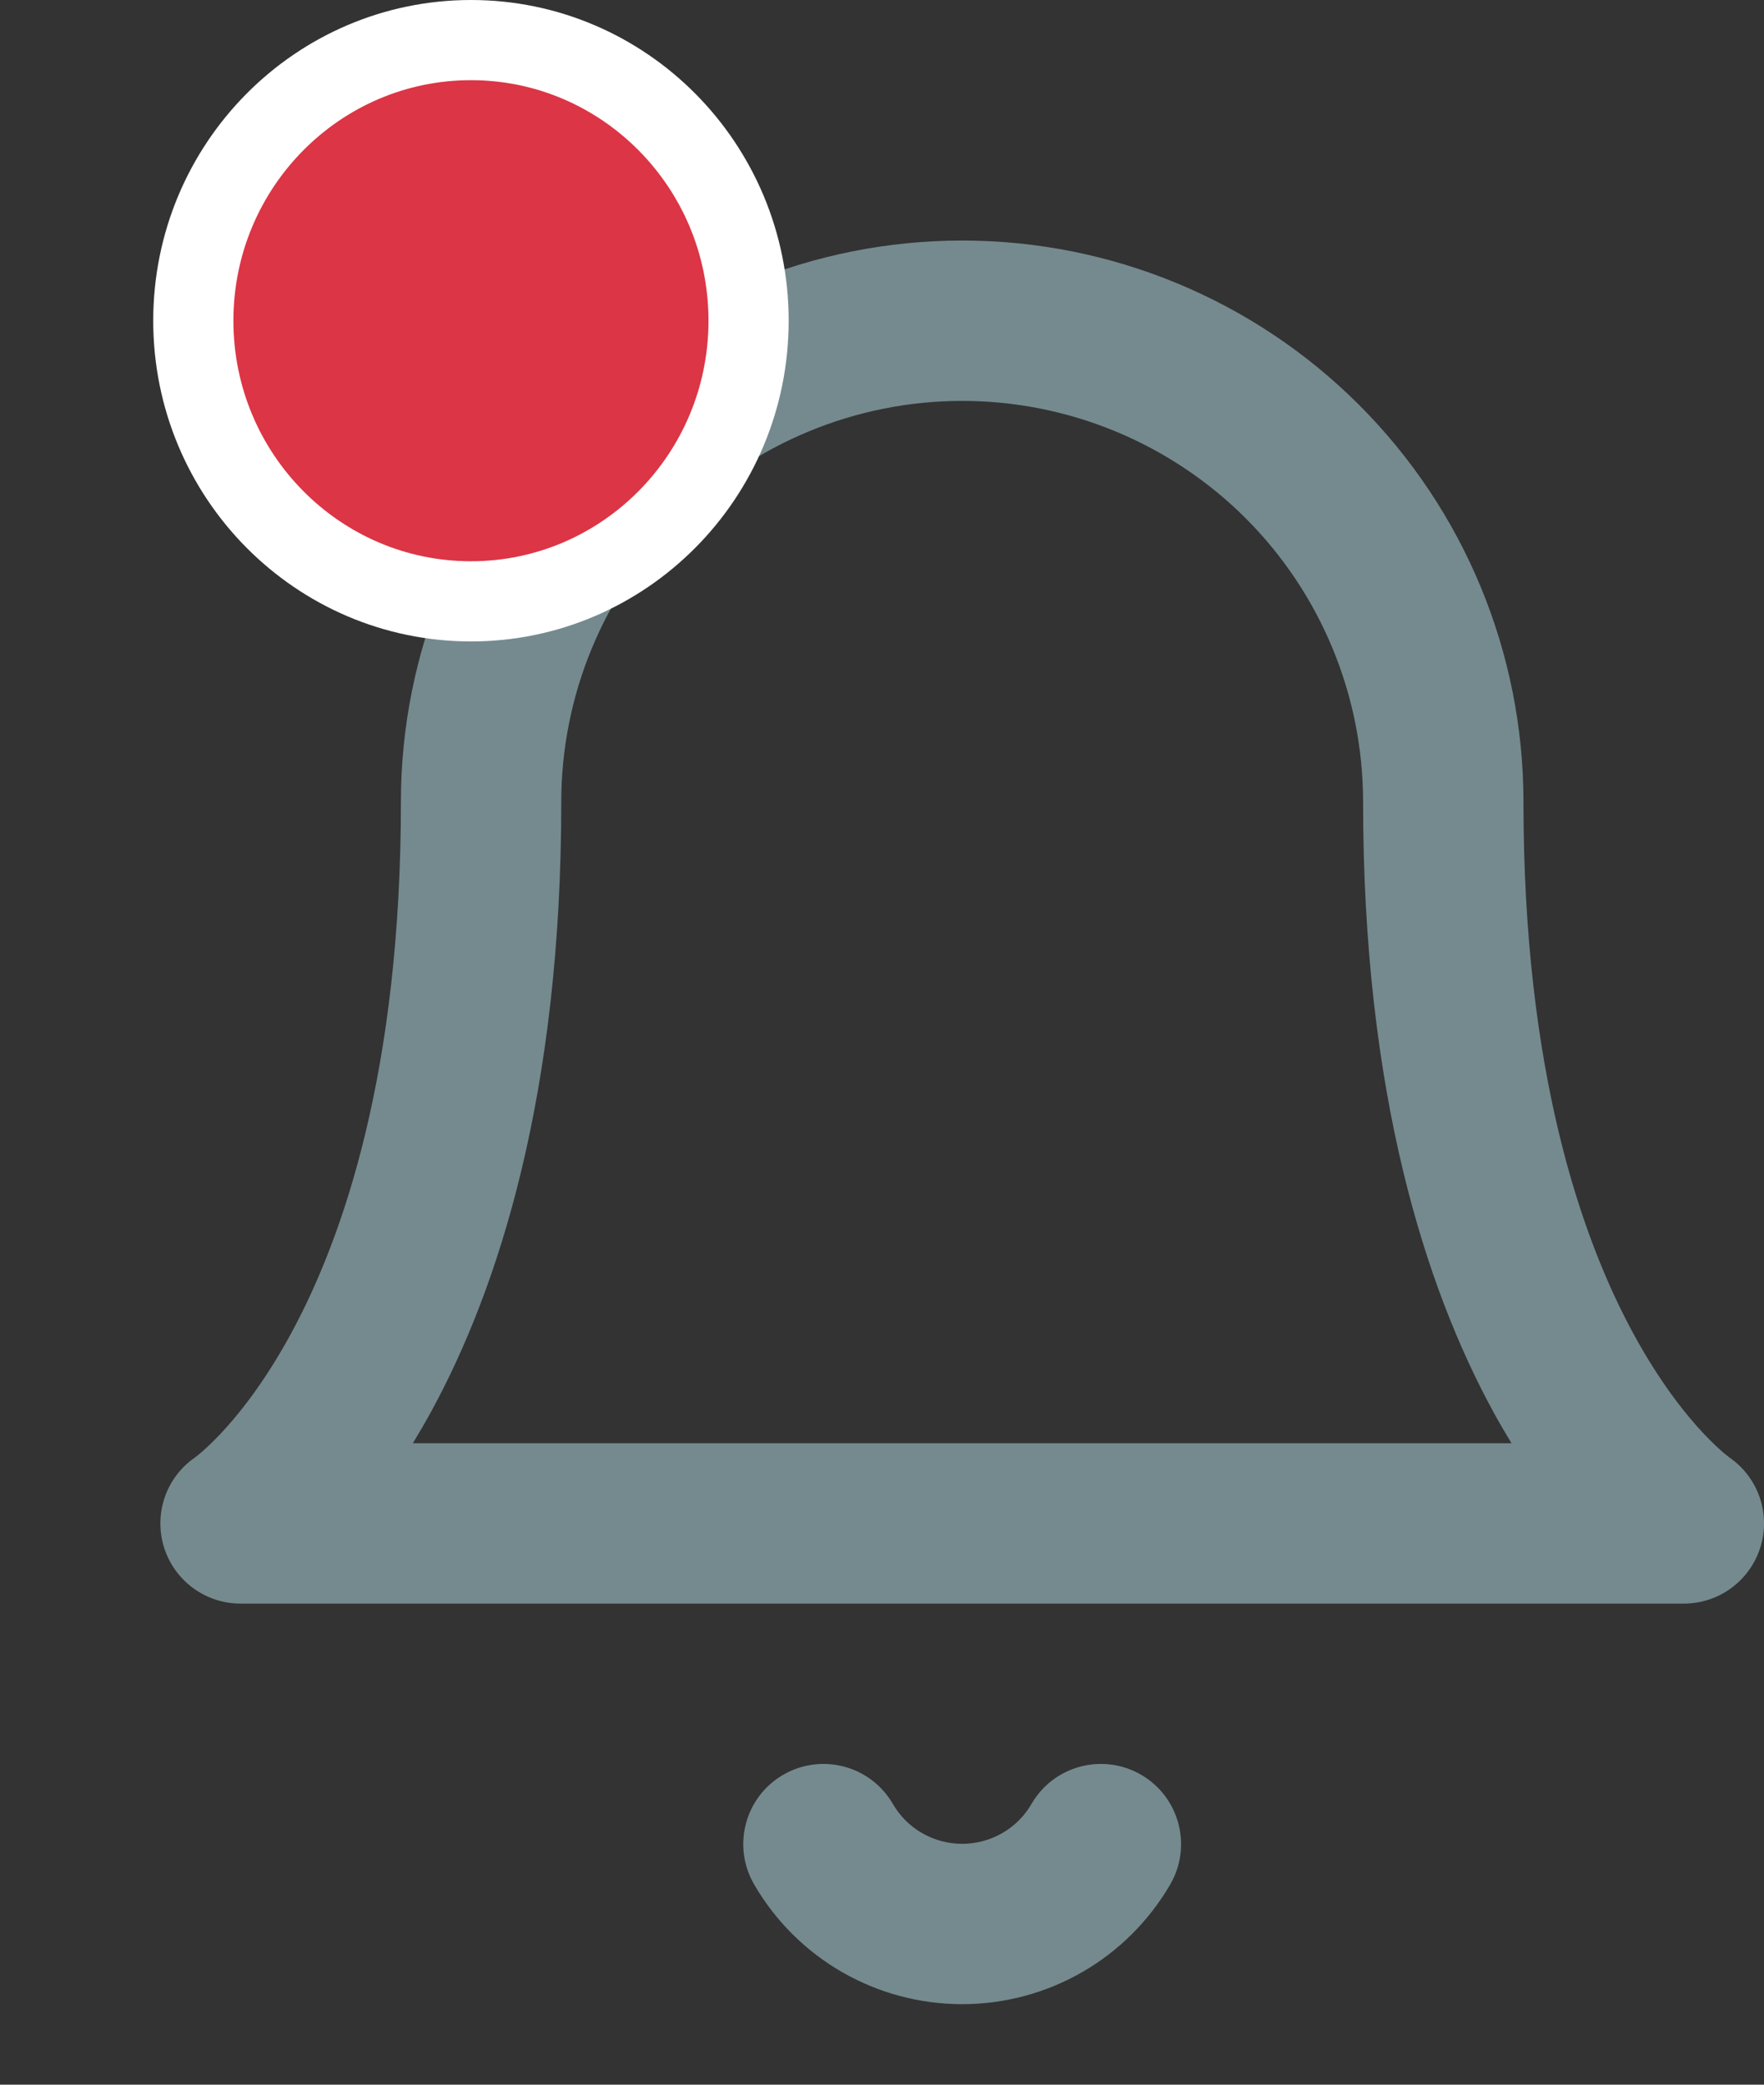
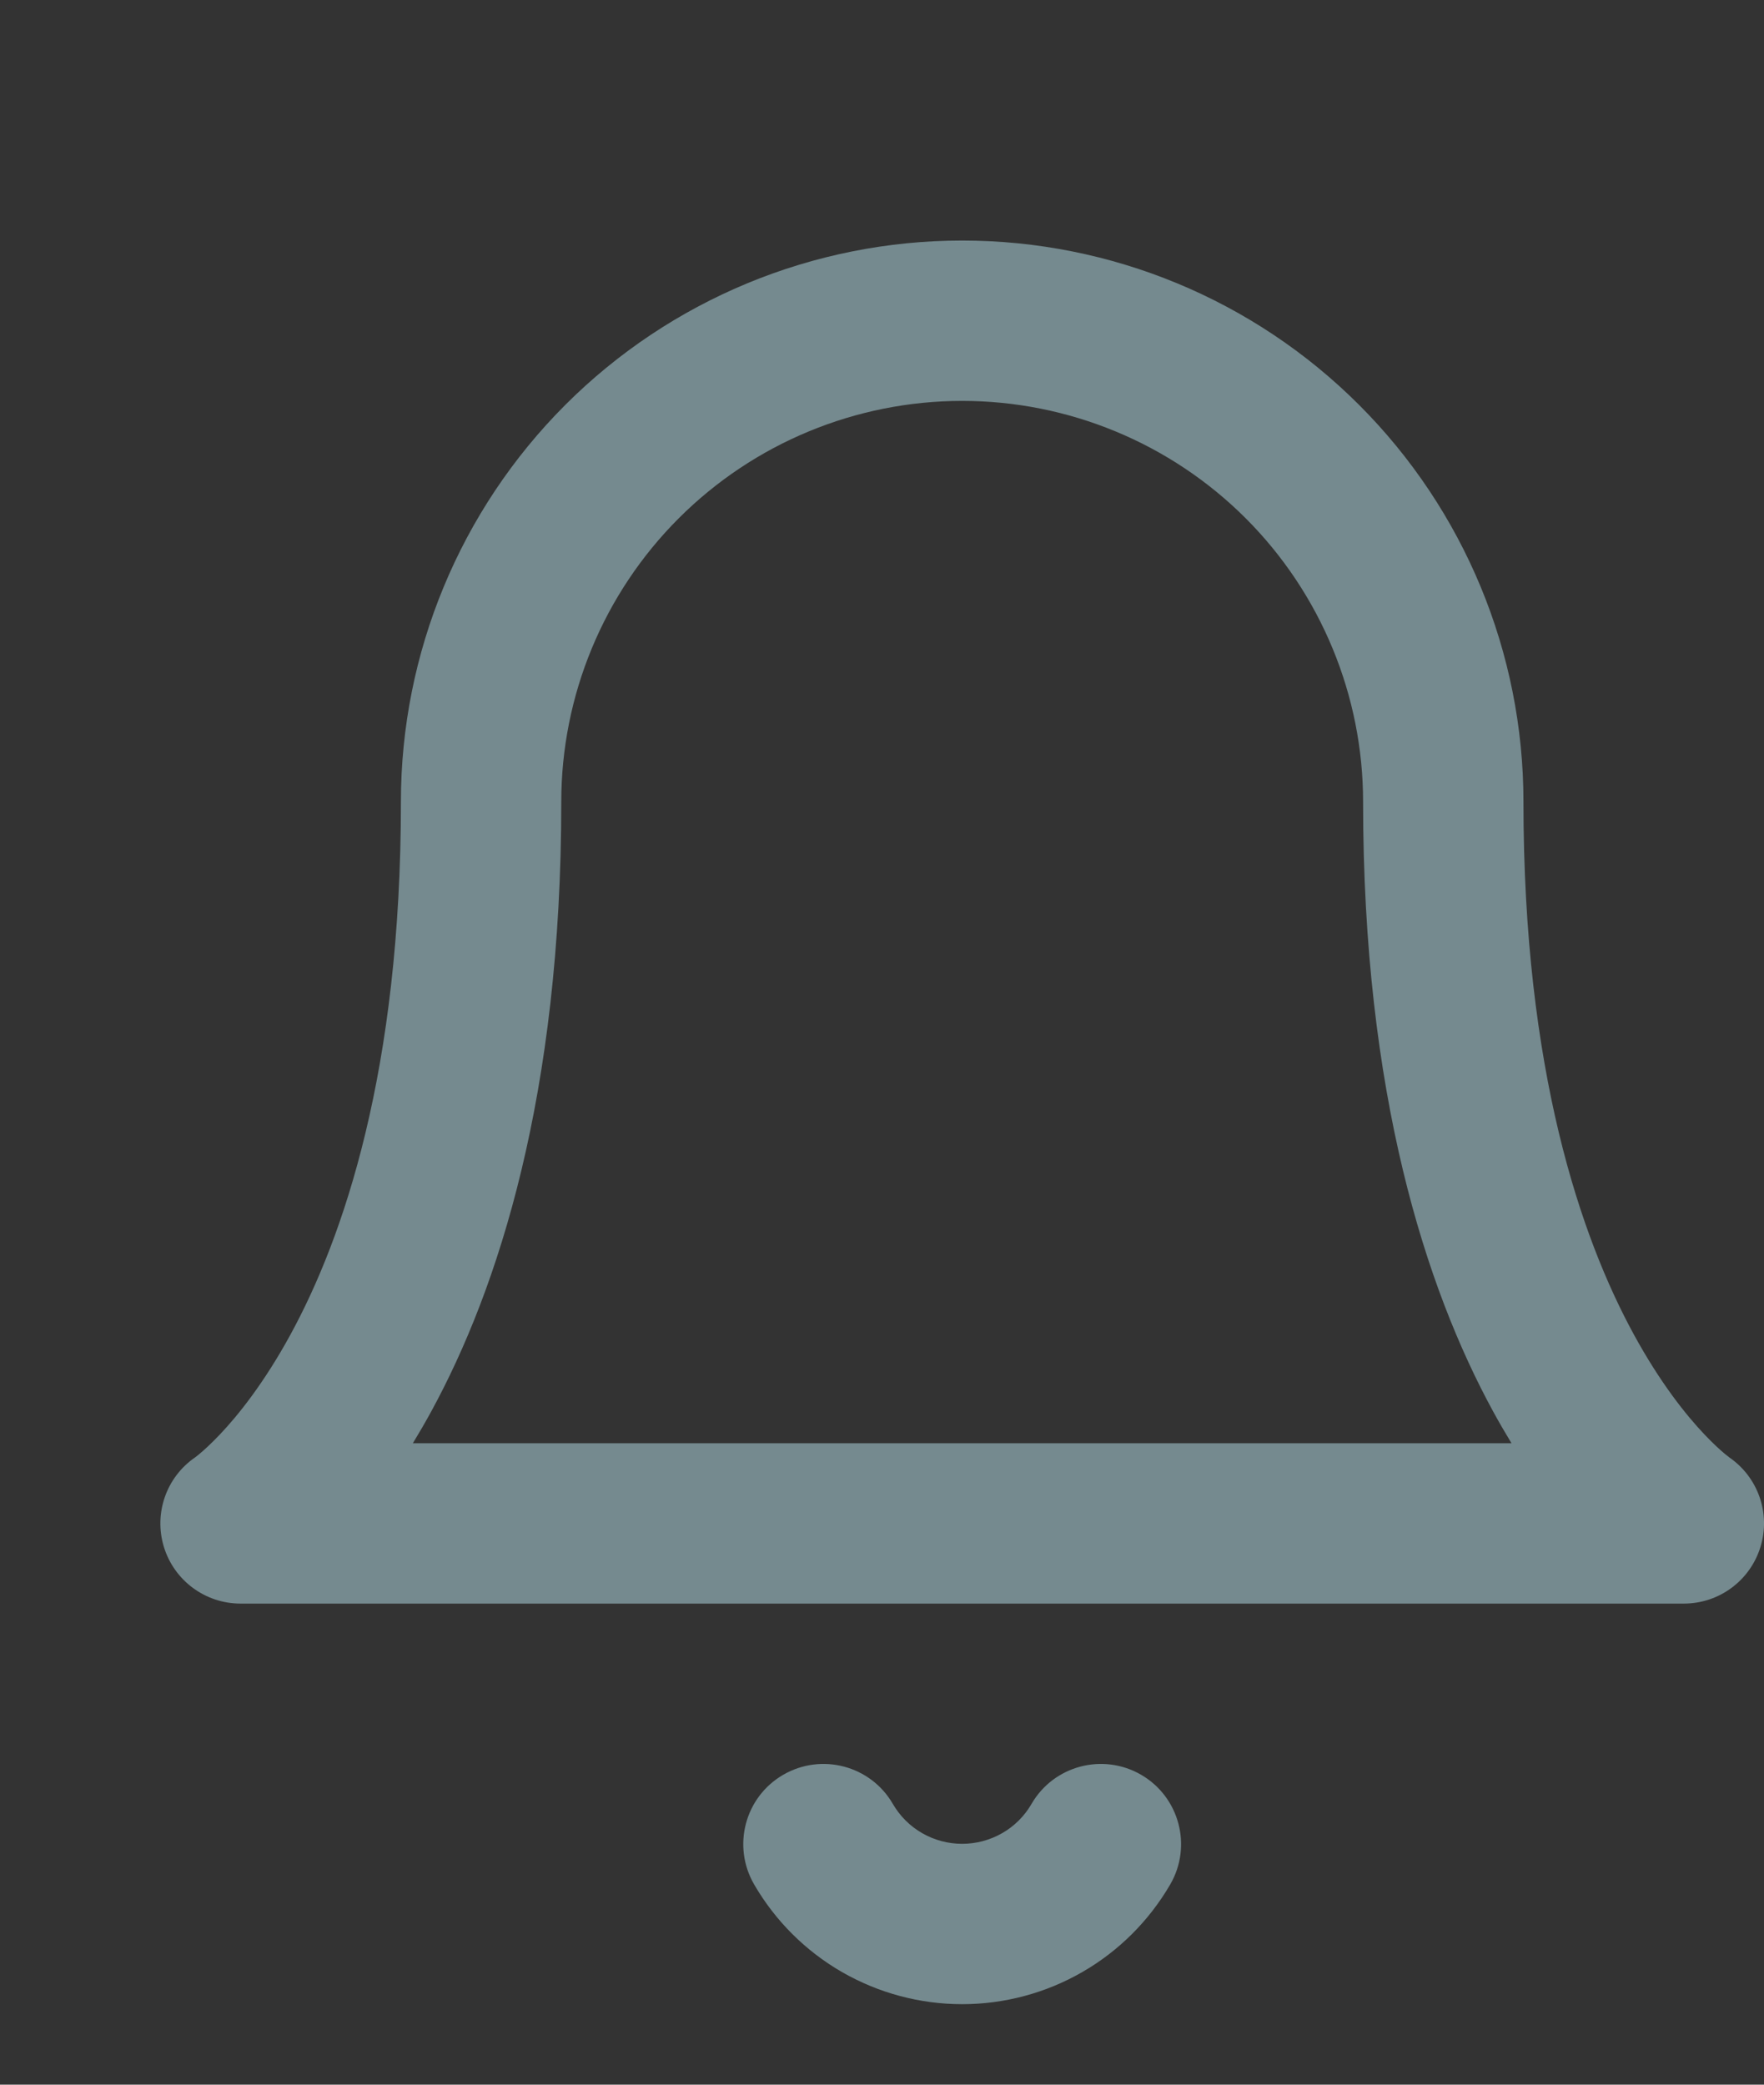
<svg xmlns="http://www.w3.org/2000/svg" width="22" height="26" viewBox="0 0 22 26" fill="none">
  <rect x="0" y="0" width="22" height="26" fill="#333333" stroke="none" />
  <g clip-path="url(#clip0_566_51731)">
    <path fill-rule="evenodd" clip-rule="evenodd" d="M7.05 5.05C8.363 3.737 10.144 3 12 3C13.857 3 15.637 3.737 16.95 5.05C18.263 6.363 19 8.143 19 10C19 13.353 19.717 15.435 20.378 16.646C20.71 17.254 21.033 17.654 21.257 17.89C21.37 18.009 21.458 18.088 21.511 18.132C21.538 18.154 21.556 18.168 21.564 18.174C21.565 18.175 21.566 18.175 21.566 18.176C21.925 18.422 22.084 18.872 21.957 19.29C21.829 19.712 21.441 20 21 20H3C2.559 20 2.171 19.712 2.043 19.29C1.917 18.872 2.075 18.422 2.434 18.176C2.434 18.175 2.435 18.175 2.437 18.174C2.444 18.168 2.462 18.154 2.489 18.132C2.542 18.088 2.63 18.009 2.743 17.89C2.967 17.654 3.29 17.254 3.622 16.646C4.283 15.435 5 13.353 5 10C5 8.143 5.738 6.363 7.05 5.05ZM2.444 18.169C2.444 18.169 2.444 18.169 2.444 18.169C2.444 18.169 2.444 18.169 2.444 18.169L2.444 18.169ZM5.149 18H18.851C18.775 17.875 18.698 17.743 18.622 17.604C17.783 16.065 17 13.647 17 10C17 8.674 16.473 7.402 15.536 6.464C14.598 5.527 13.326 5 12 5C10.674 5 9.402 5.527 8.465 6.464C7.527 7.402 7 8.674 7 10C7 13.647 6.217 16.065 5.378 17.604C5.302 17.743 5.225 17.875 5.149 18Z" fill="#758A8F" />
    <path fill-rule="evenodd" clip-rule="evenodd" d="M9.768 22.135C10.246 21.858 10.858 22.02 11.135 22.498C11.223 22.65 11.349 22.776 11.501 22.863C11.652 22.95 11.825 22.996 12 22.996C12.175 22.996 12.347 22.95 12.499 22.863C12.651 22.776 12.777 22.65 12.865 22.498C13.142 22.02 13.754 21.858 14.232 22.135C14.709 22.412 14.872 23.024 14.595 23.502C14.331 23.956 13.953 24.334 13.497 24.596C13.042 24.858 12.525 24.996 12 24.996C11.474 24.996 10.958 24.858 10.502 24.596C10.047 24.334 9.668 23.956 9.405 23.502C9.128 23.024 9.29 22.412 9.768 22.135Z" fill="#758A8F" />
  </g>
-   <path d="M9.336 4C9.336 5.937 7.781 7.5 5.874 7.5C3.966 7.5 2.411 5.937 2.411 4C2.411 2.063 3.966 0.5 5.874 0.5C7.781 0.5 9.336 2.063 9.336 4Z" fill="#DC3545" stroke="white" />
  <defs>
    <clipPath id="clip0_566_51731">
      <rect width="22" height="26" fill="white" />
    </clipPath>
  </defs>
</svg>